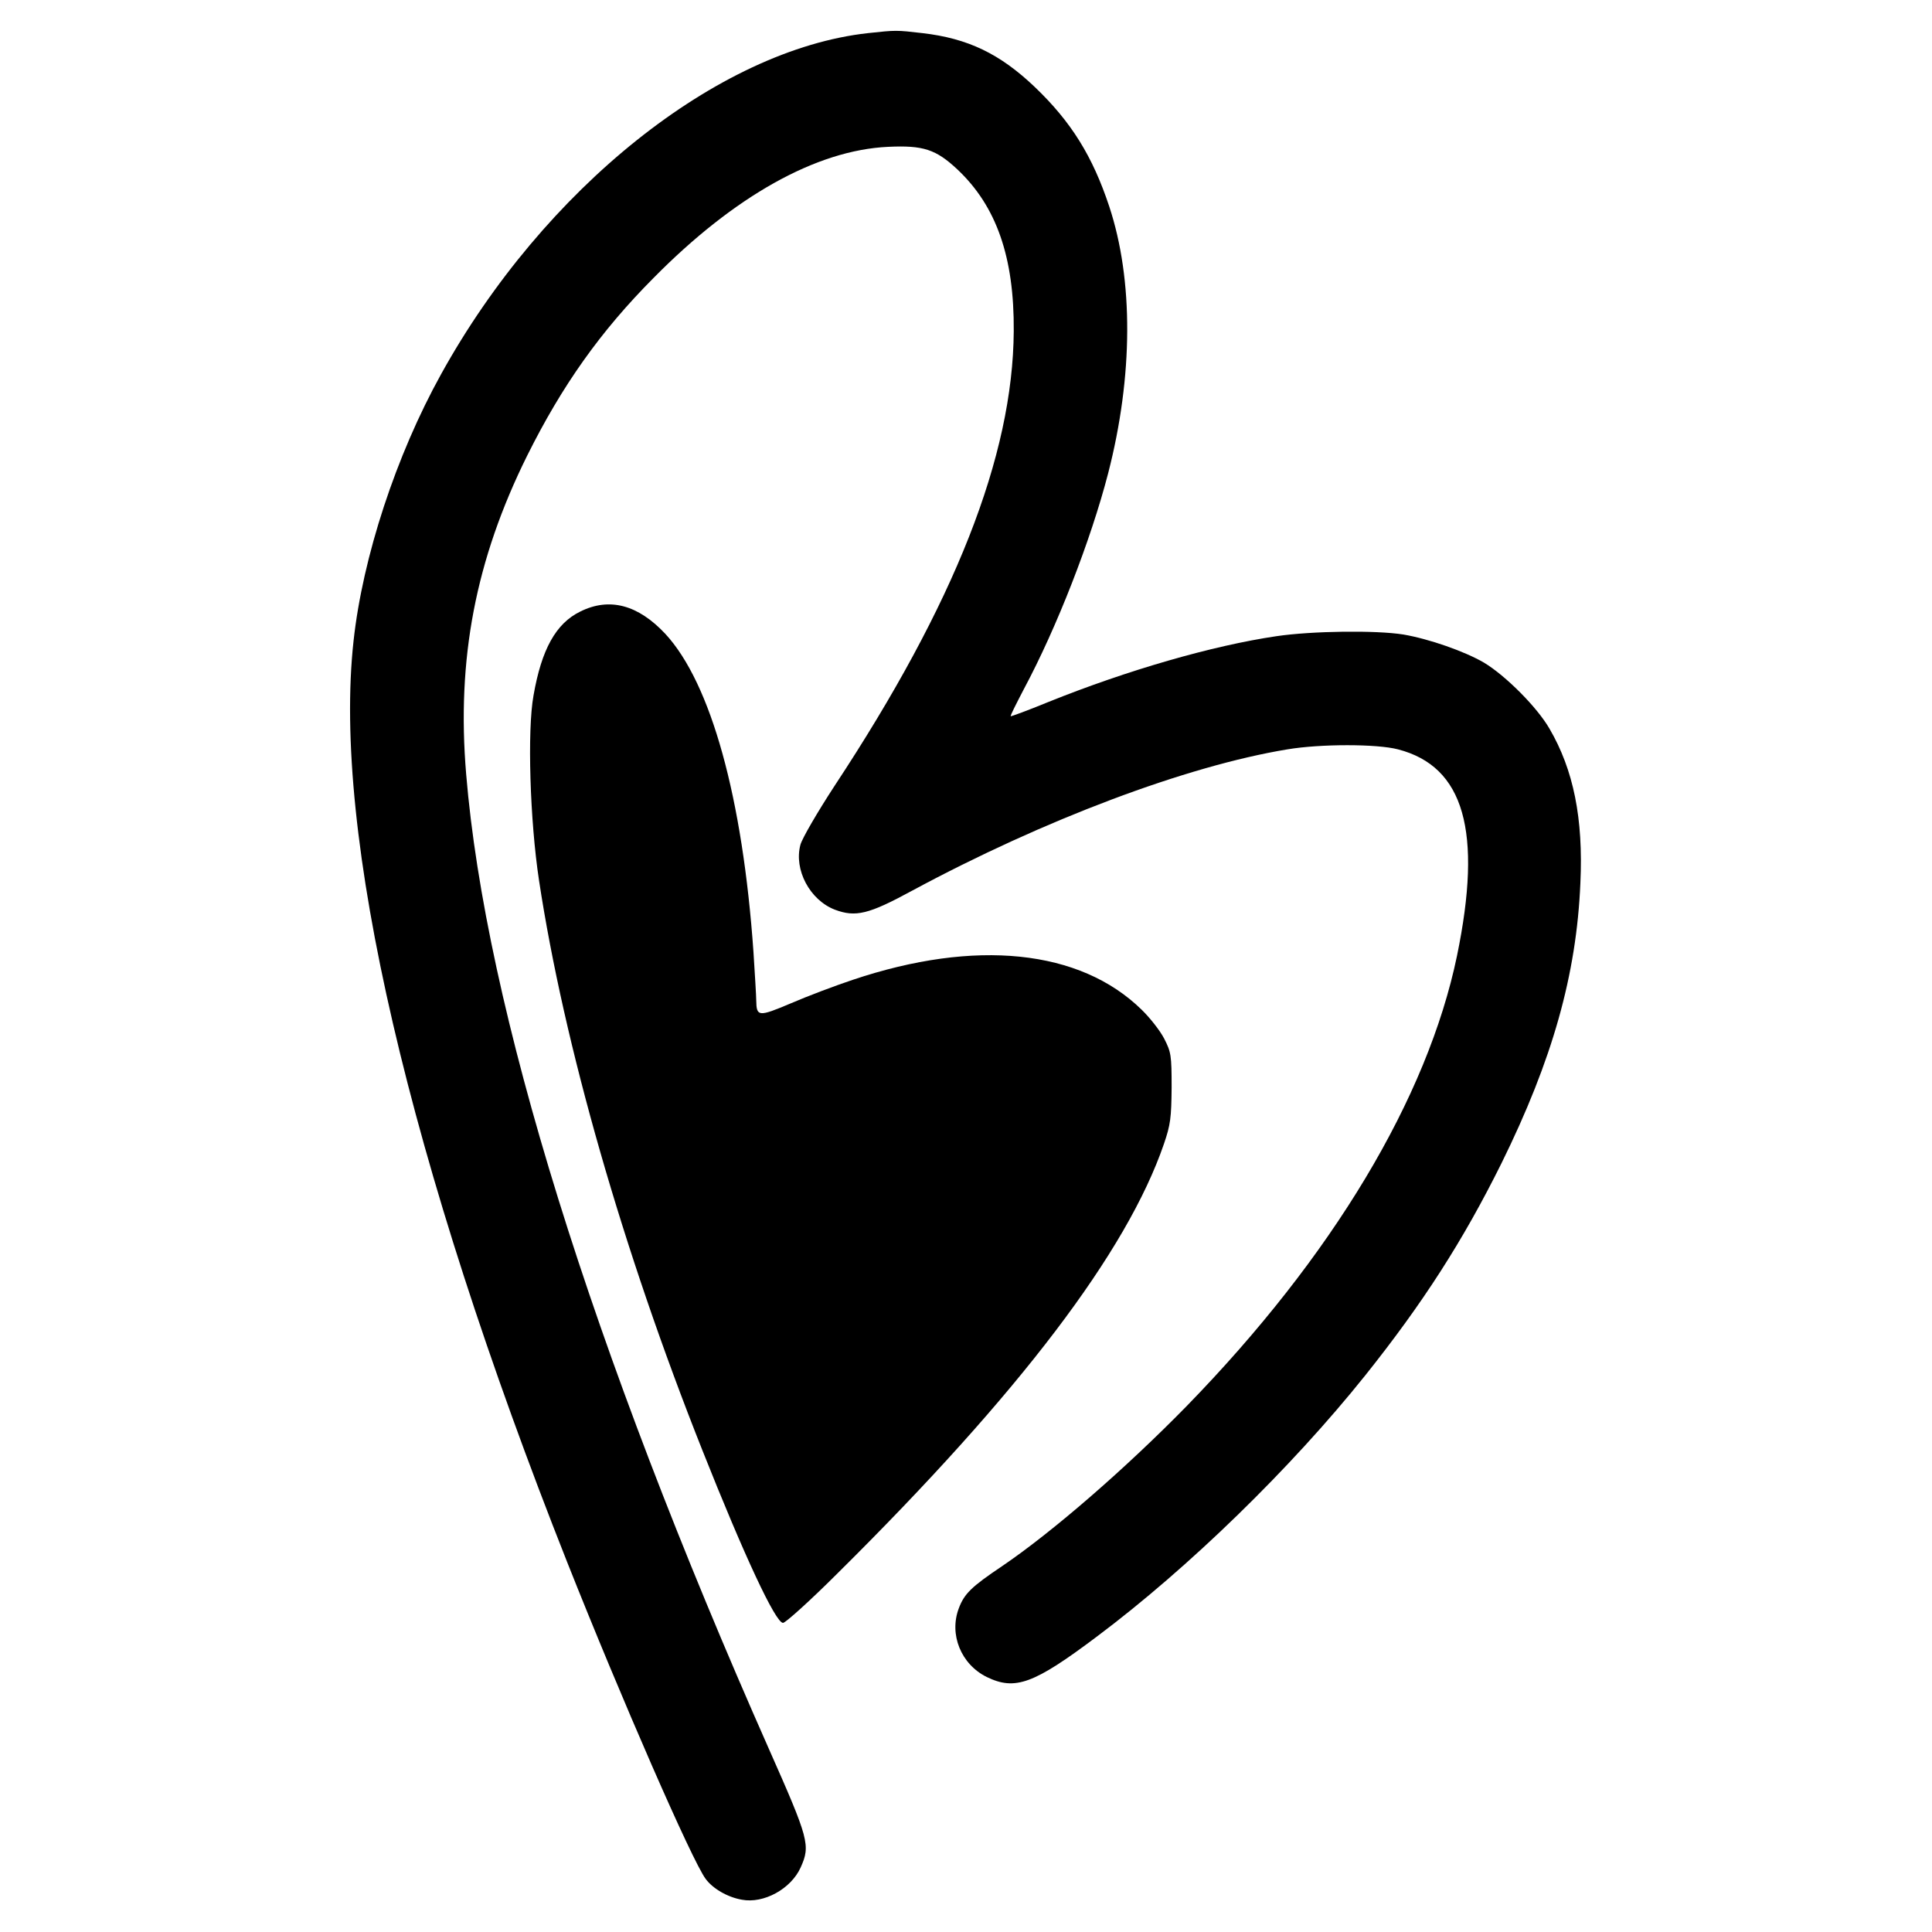
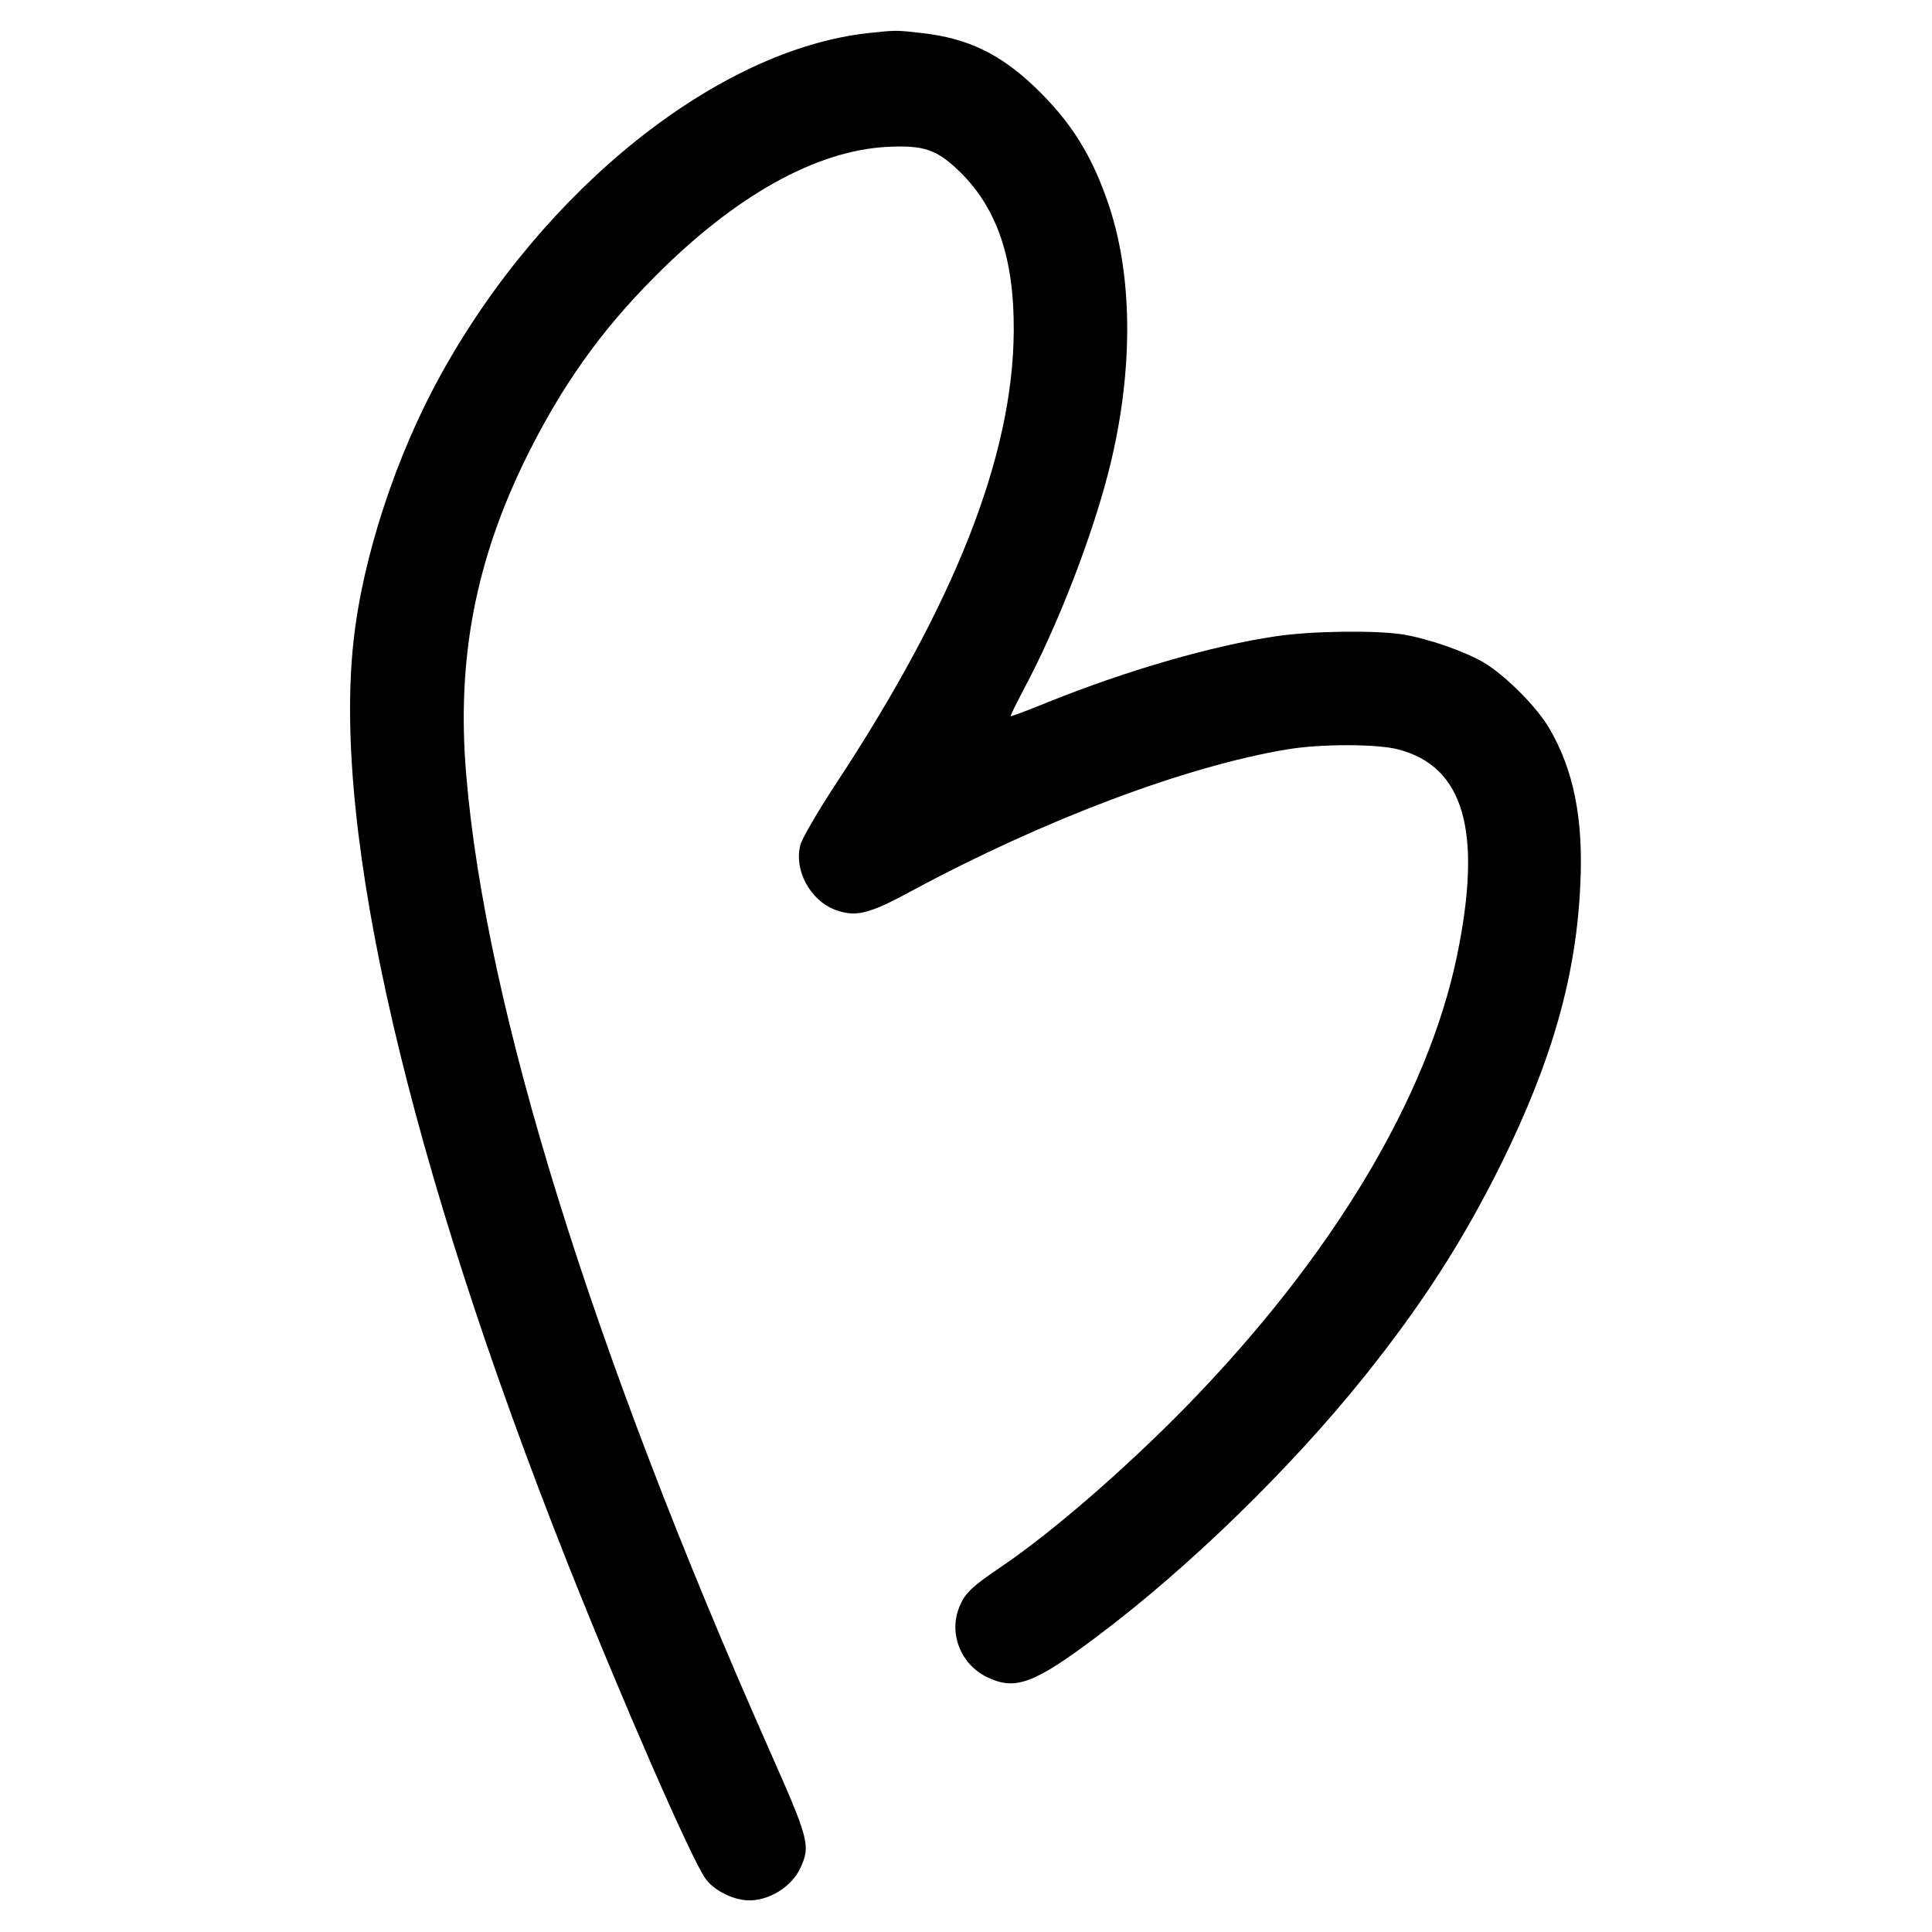
<svg xmlns="http://www.w3.org/2000/svg" version="1.0" width="933.333" height="933.333" viewBox="0 0 700 700">
  <path d="M314.5 12C260.1 18 197 68.3 159.8 135.6c-16.3 29.4-28.4 66.3-31.7 96.6-7.7 69.6 19.9 188.6 77.4 333.8 19.6 49.4 45.3 108.3 50.2 114.8 2.6 3.5 7.9 6.6 13.1 7.5 7.9 1.5 17.8-3.9 21.3-11.7 3.6-8 3-10.2-11.5-42.9-64.3-145.1-102.7-268.8-109.7-353.2-3.5-41.7 3.4-77.7 22.1-115.4 12.7-25.5 26.6-45.1 45.8-64.4 29.3-29.7 59-46.3 85-47.5 12.7-.6 17.3.9 25.1 8.2 14.1 13.3 20.6 31.7 20.4 58.6-.3 45.2-21.3 98.6-64.9 164.7-6.2 9.5-11.8 19.1-12.4 21.4-2.4 9 3.4 20 12.5 23.5 7.5 2.8 12.2 1.7 28-6.9 47.7-25.7 99.5-45.2 136-51.2 12-2 32.3-2 40 0 24 6.2 30.7 29.7 21.4 74.8-10.7 51.5-45.1 108.9-97.9 163.1-22.1 22.6-48.7 45.7-67 58.1-11 7.4-13.6 9.9-15.6 15.2-3.6 9.5.8 20.3 10.1 24.9 10.3 5 17 2.6 40-14.7 33.1-24.8 70.3-61 97.1-94.5 21-26.3 35.5-48.9 49.4-76.9 18.5-37.5 27.2-68.4 28.6-101.5 1.1-23.5-2.5-41.1-11.2-56-4.5-7.8-15.9-19.2-23.7-23.9-7-4.1-19.9-8.6-29.2-10.2-10-1.6-33.1-1.3-46 .6-23.1 3.4-54 12.3-82.8 23.9-7.3 3-13.3 5.2-13.5 5.1-.2-.2 2-4.5 4.7-9.7 12-22.4 24.3-54 30.6-78.3 9.1-35.3 9.2-70.1.4-96.7-6-18.1-13.7-30.6-27-43.3-12.6-12-24.2-17.6-40.7-19.5-9.5-1.1-9.5-1.1-19.7 0z" />
-   <path d="M210.2 221.6c-8.8 4.3-14 13.7-16.9 30.4-2.3 12.6-1.3 45.3 2 67 9 59.3 30.3 133.8 59.2 206.5 15.2 38.3 26.5 62.5 29.2 62.5.9 0 10-8.2 20.1-18.3 65.7-65.1 104.5-116.2 117.9-155.2 2.4-7 2.7-9.5 2.8-20.5 0-11.7-.2-12.8-2.7-17.7-1.5-2.9-5.2-7.6-8.2-10.5C391.3 344 353.4 340.1 309 355c-6.3 2.1-16.4 5.9-22.4 8.5-11.8 5-12.5 4.9-12.6-1 0-1.7-.5-9.5-1-17.5-3.9-55.9-15.4-97.4-31.9-115.3-9.9-10.6-20.3-13.4-30.9-8.1z" />
</svg>